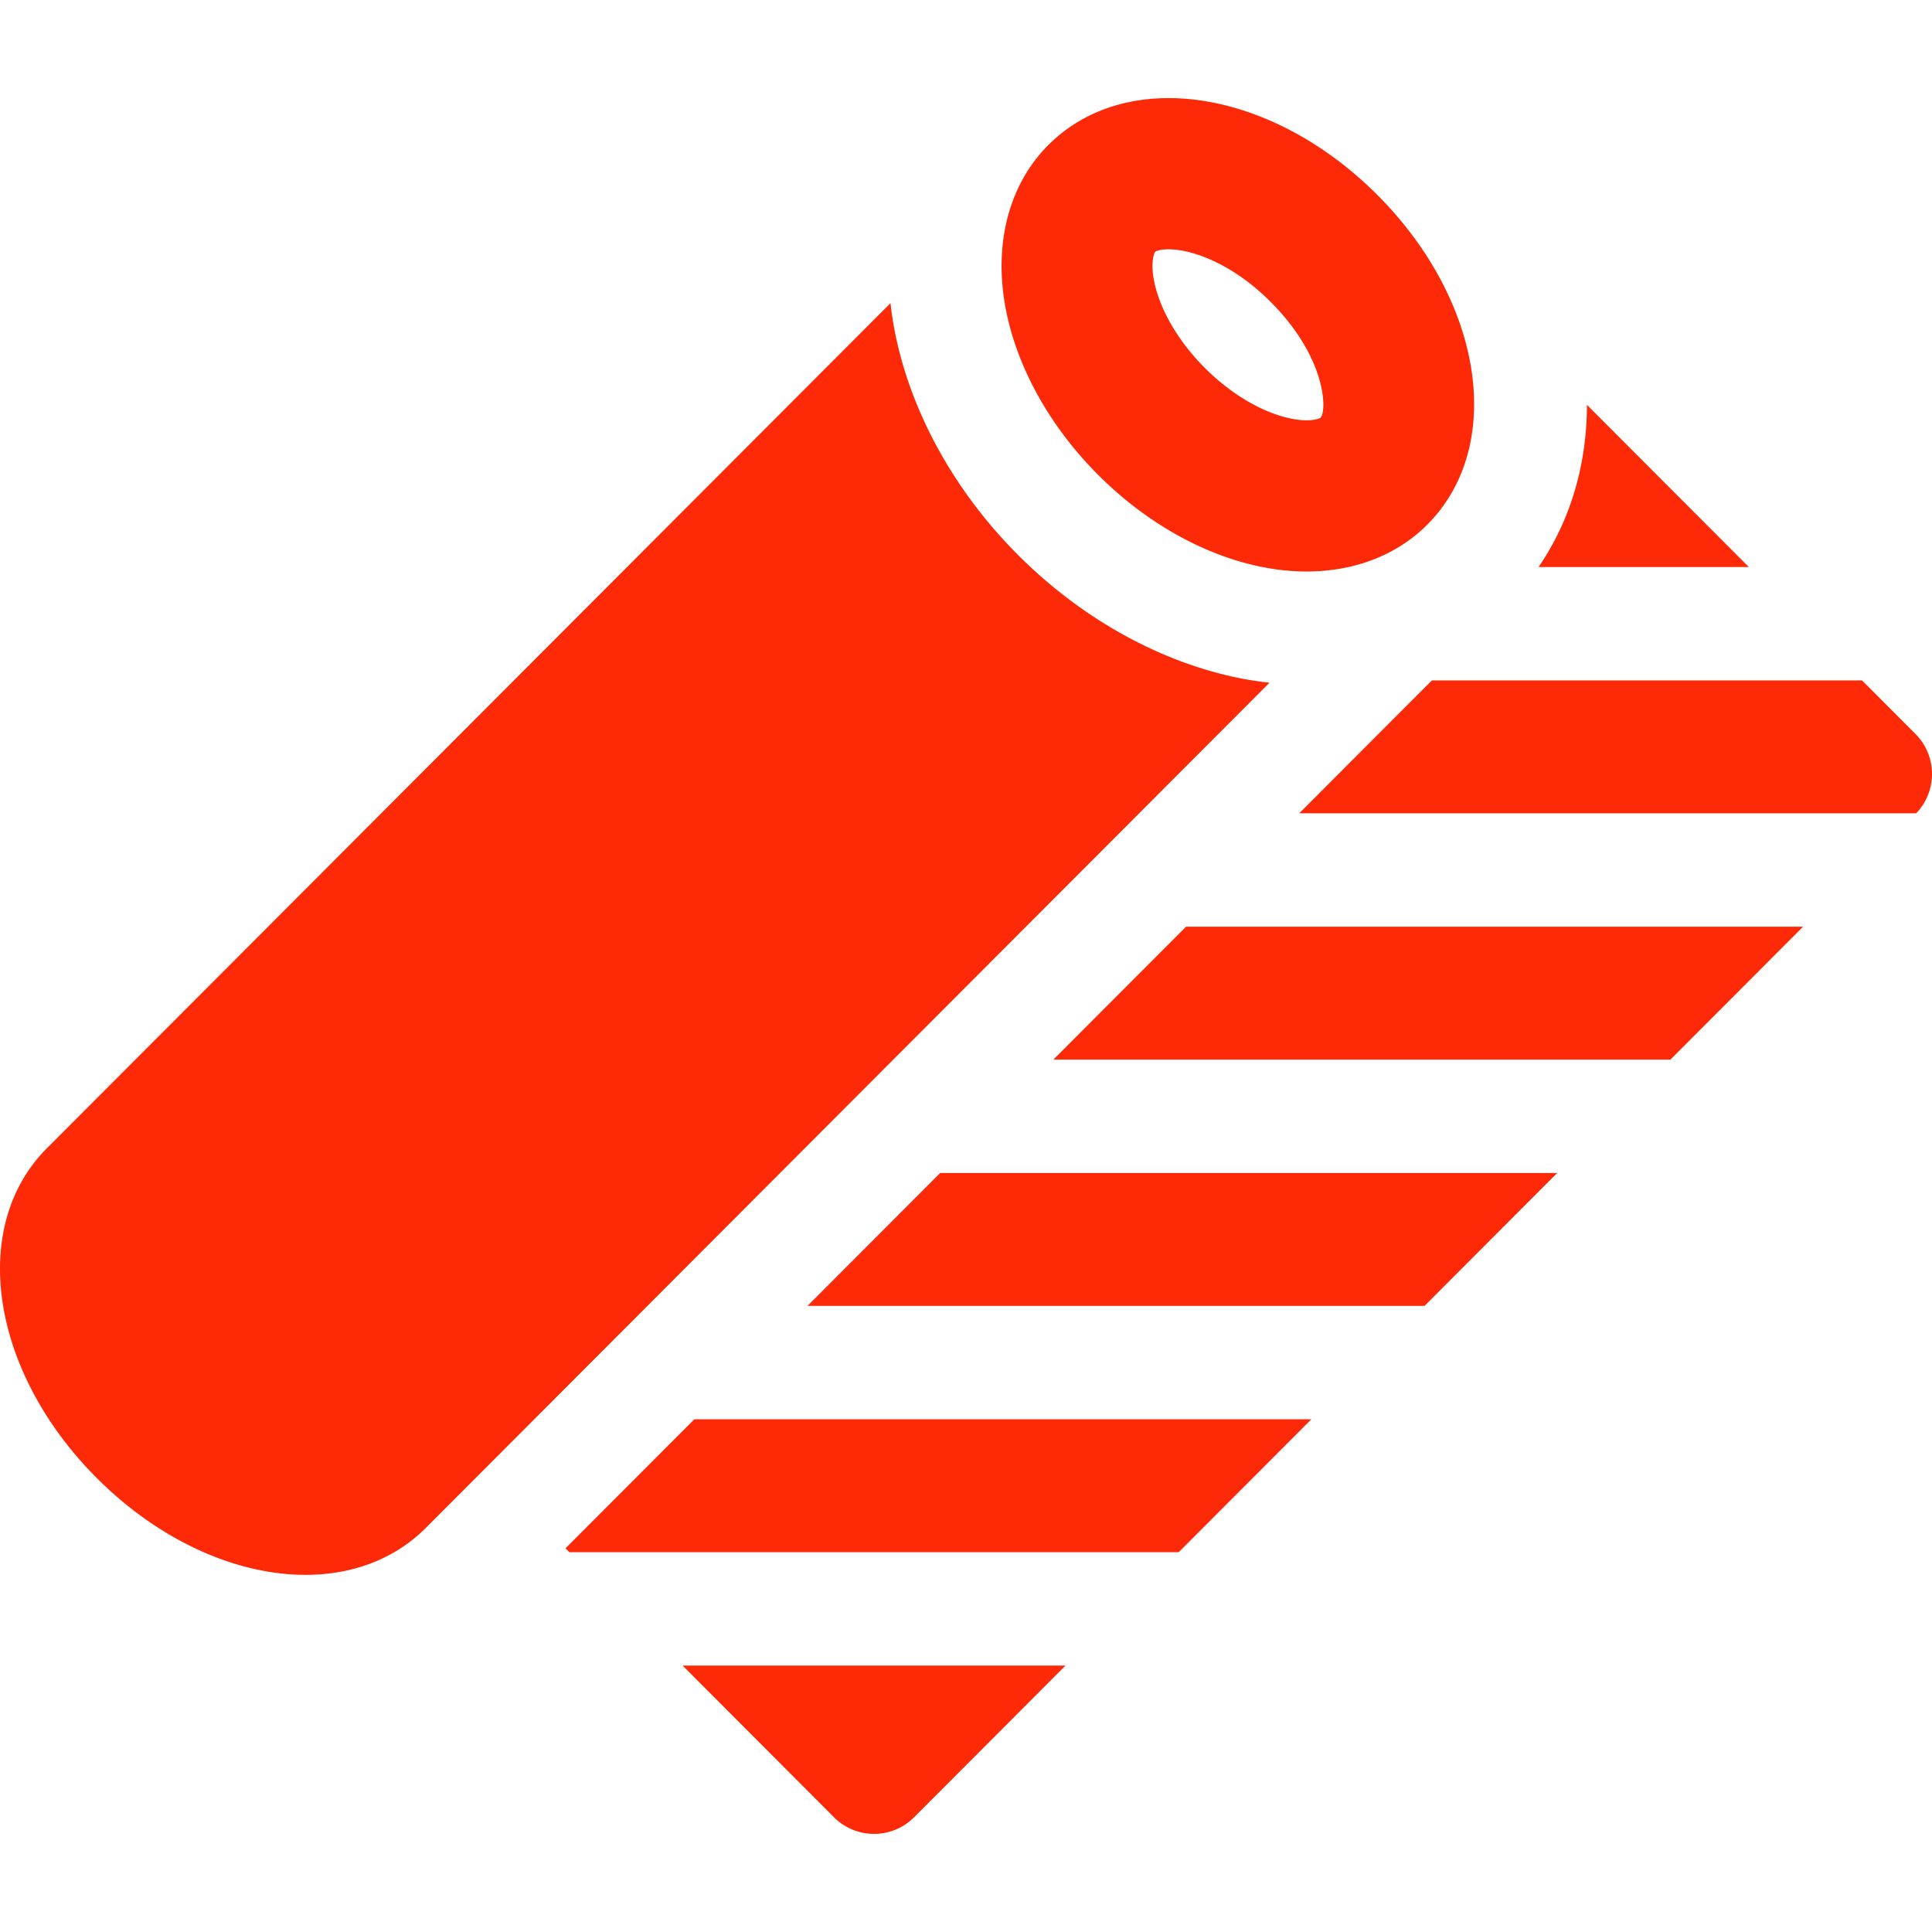
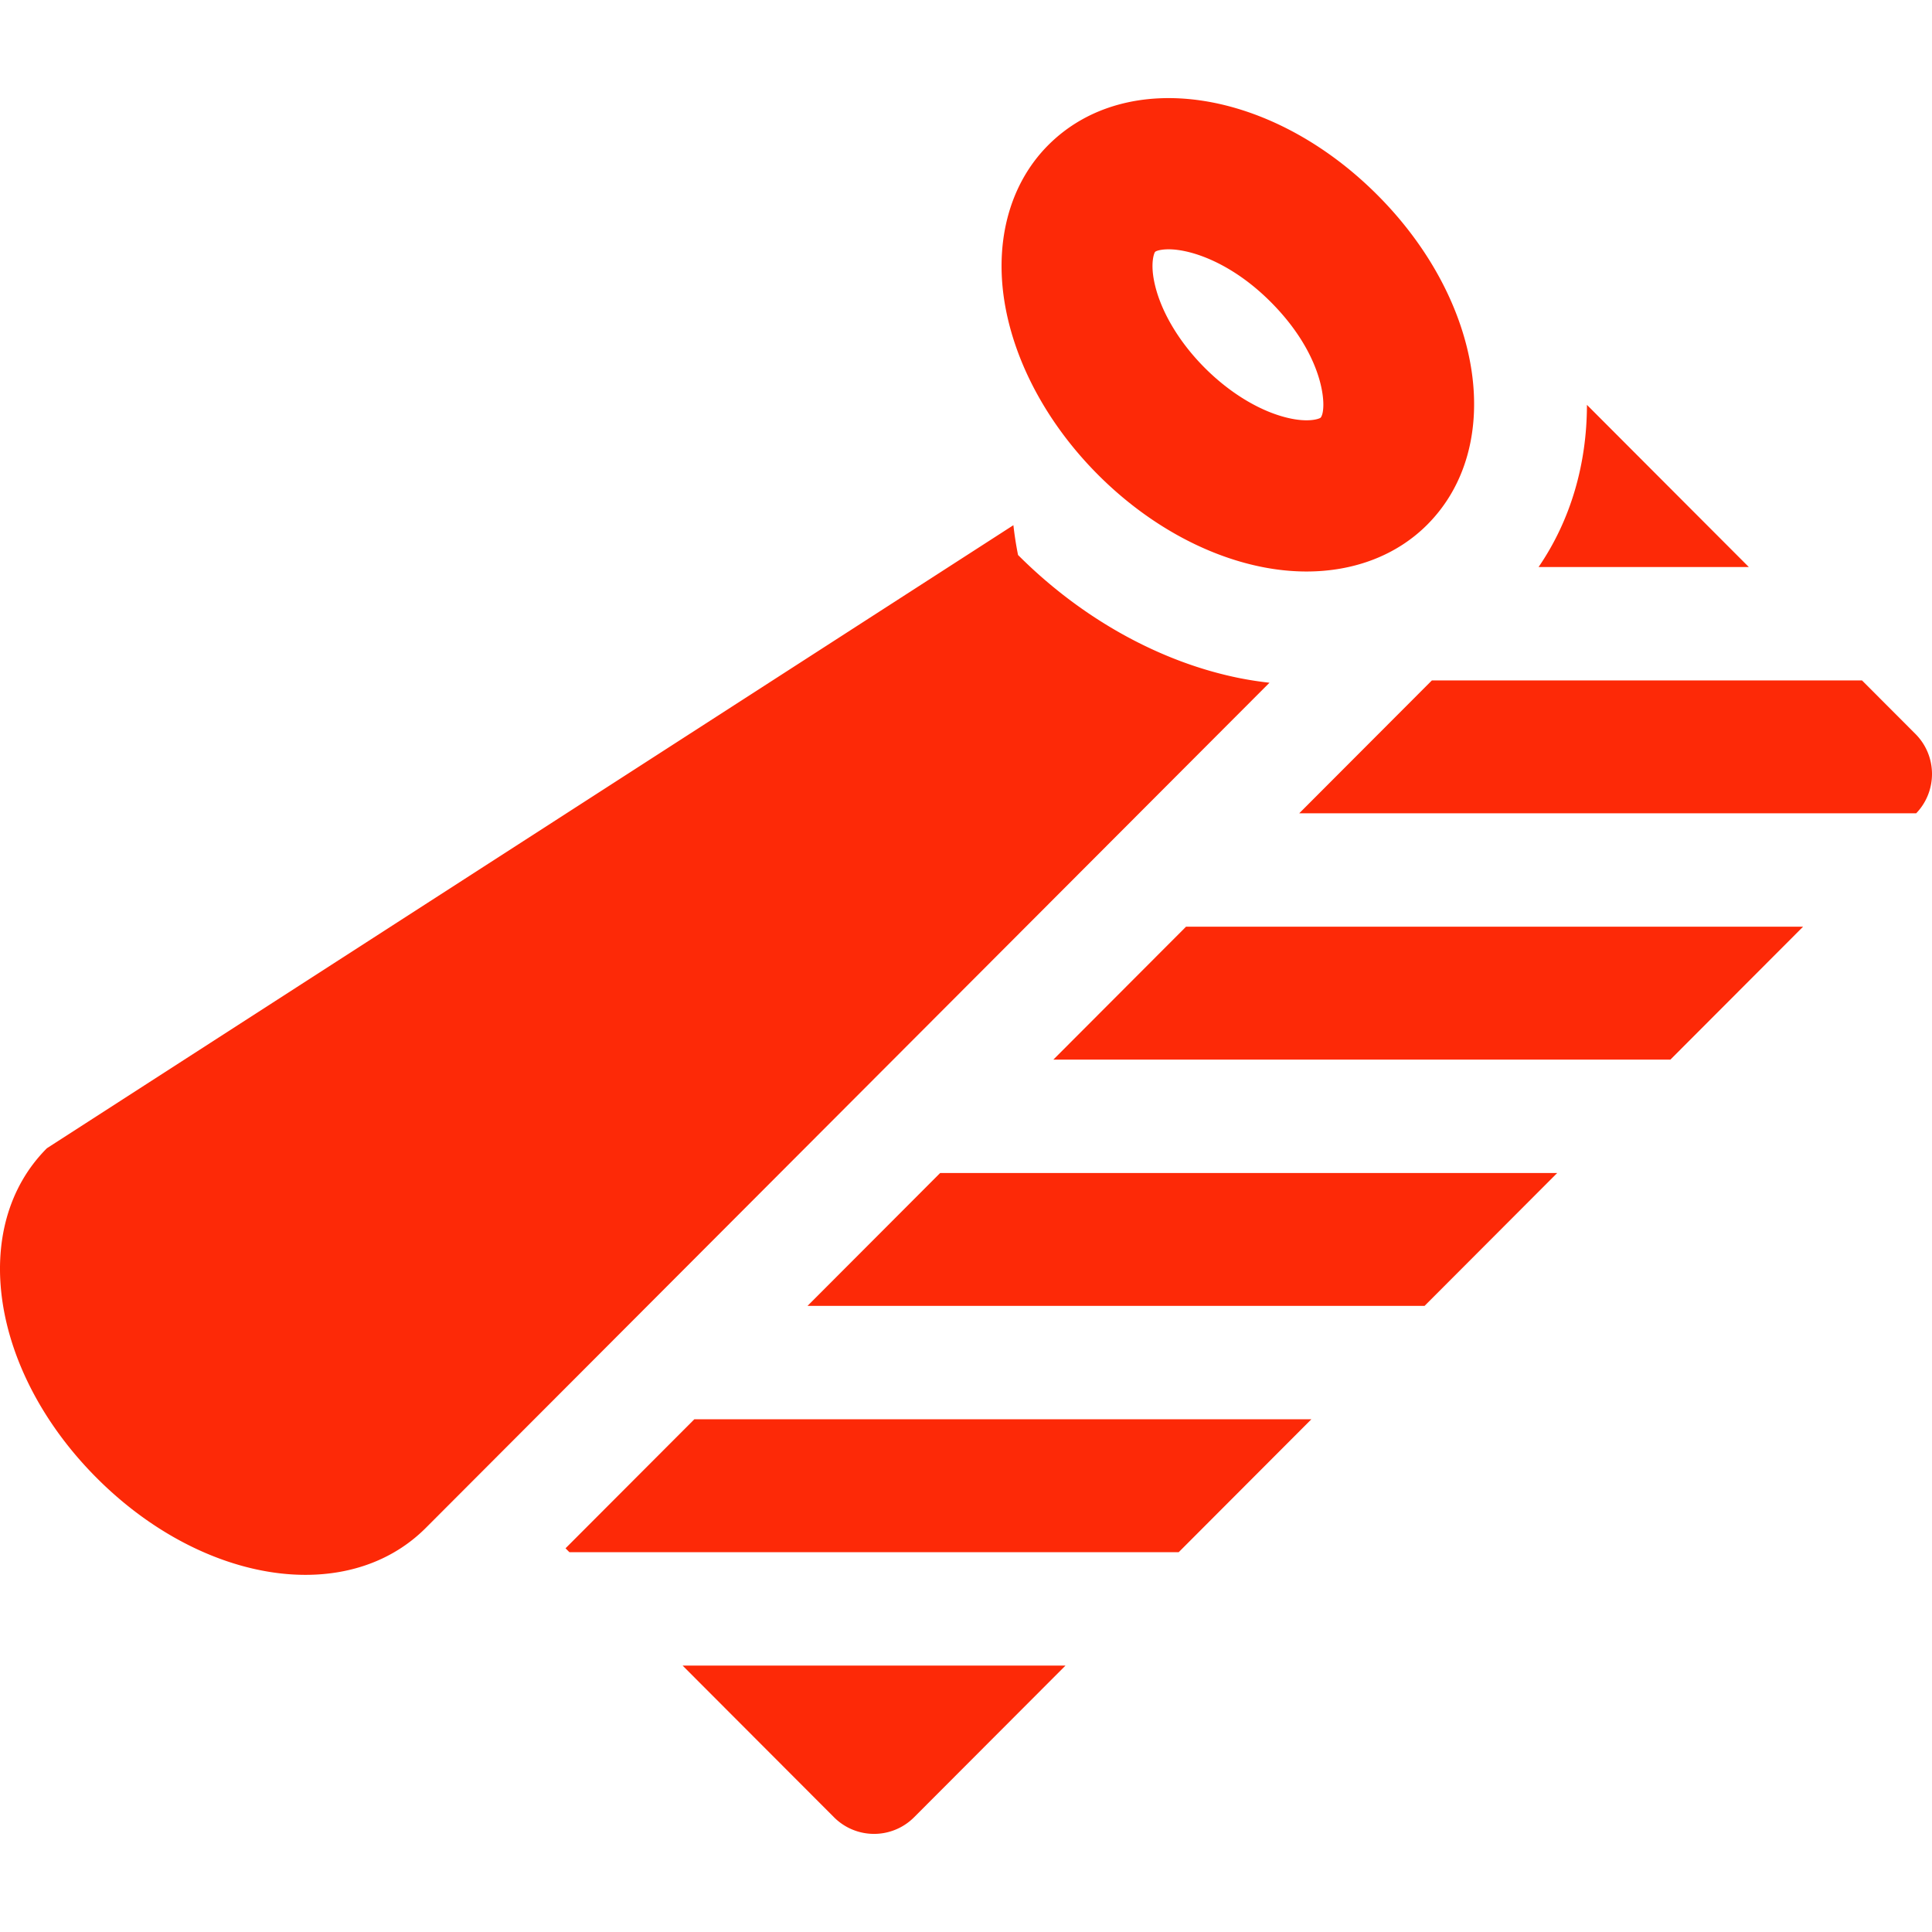
<svg xmlns="http://www.w3.org/2000/svg" class="" xml:space="preserve" style="enable-background:new 0 0 512 512" viewBox="0 0 512 512" y="0" x="0" height="512" width="512" version="1.1">
  <g>
-     <path class="" data-original="#000000" fill="#fd2907" d="M328.526 179.715c-21.085-4.225-41.943-15.816-58.734-32.637C253 130.257 241.43 109.361 237.214 88.24a94.163 94.163 0 0 1-1.232-7.895L12.429 304.296c-20.754 20.79-14.954 59.171 13.202 87.379 16.792 16.821 37.192 25.676 55.33 25.676 12.276 0 23.517-4.059 31.894-12.451l223.573-223.97a92.957 92.957 0 0 1-7.902-1.215zM221.026 481.599a14.984 14.984 0 0 0 21.212 0l40.134-40.206h-101.48l40.134 40.206zM420.555 107.293c-.015 15.597-4.242 30.448-12.813 42.972h55.709l-42.896-42.972zM507.612 194.504l-14.163-14.188H379.464l-35.155 35.217H507.81c5.648-5.882 5.589-15.232-.198-21.029zM279.155 280.803h163.523l35.155-35.218H314.31zM214.001 346.073h163.523l35.156-35.219H249.157zM149.871 410.316l1.023 1.026h161.477l35.155-35.218H184.003zM291.004 125.829c12.65 12.673 28.064 21.345 43.404 24.418 4.036.809 7.999 1.206 11.838 1.206 12.612 0 23.888-4.29 31.981-12.398 20.753-20.791 14.954-59.171-13.202-87.378-28.157-28.207-66.471-34.016-87.223-13.226-10.558 10.577-14.63 26.577-11.172 43.897 3.067 15.366 11.724 30.809 24.374 43.481zm15.098-59.065c.338-.336 1.691-.695 3.594-.695 6.057 0 16.776 3.651 27.047 13.94 14.877 14.904 14.929 28.983 13.201 30.713-.167.126-1.344.662-3.698.662-1.234 0-2.578-.144-3.995-.427-7.569-1.517-15.939-6.423-22.963-13.459-7.027-7.039-11.923-15.423-13.437-23.006-.964-4.832-.031-7.361.251-7.728z" />
+     <path class="" data-original="#000000" fill="#fd2907" d="M328.526 179.715c-21.085-4.225-41.943-15.816-58.734-32.637a94.163 94.163 0 0 1-1.232-7.895L12.429 304.296c-20.754 20.79-14.954 59.171 13.202 87.379 16.792 16.821 37.192 25.676 55.33 25.676 12.276 0 23.517-4.059 31.894-12.451l223.573-223.97a92.957 92.957 0 0 1-7.902-1.215zM221.026 481.599a14.984 14.984 0 0 0 21.212 0l40.134-40.206h-101.48l40.134 40.206zM420.555 107.293c-.015 15.597-4.242 30.448-12.813 42.972h55.709l-42.896-42.972zM507.612 194.504l-14.163-14.188H379.464l-35.155 35.217H507.81c5.648-5.882 5.589-15.232-.198-21.029zM279.155 280.803h163.523l35.155-35.218H314.31zM214.001 346.073h163.523l35.156-35.219H249.157zM149.871 410.316l1.023 1.026h161.477l35.155-35.218H184.003zM291.004 125.829c12.65 12.673 28.064 21.345 43.404 24.418 4.036.809 7.999 1.206 11.838 1.206 12.612 0 23.888-4.29 31.981-12.398 20.753-20.791 14.954-59.171-13.202-87.378-28.157-28.207-66.471-34.016-87.223-13.226-10.558 10.577-14.63 26.577-11.172 43.897 3.067 15.366 11.724 30.809 24.374 43.481zm15.098-59.065c.338-.336 1.691-.695 3.594-.695 6.057 0 16.776 3.651 27.047 13.94 14.877 14.904 14.929 28.983 13.201 30.713-.167.126-1.344.662-3.698.662-1.234 0-2.578-.144-3.995-.427-7.569-1.517-15.939-6.423-22.963-13.459-7.027-7.039-11.923-15.423-13.437-23.006-.964-4.832-.031-7.361.251-7.728z" />
  </g>
</svg>